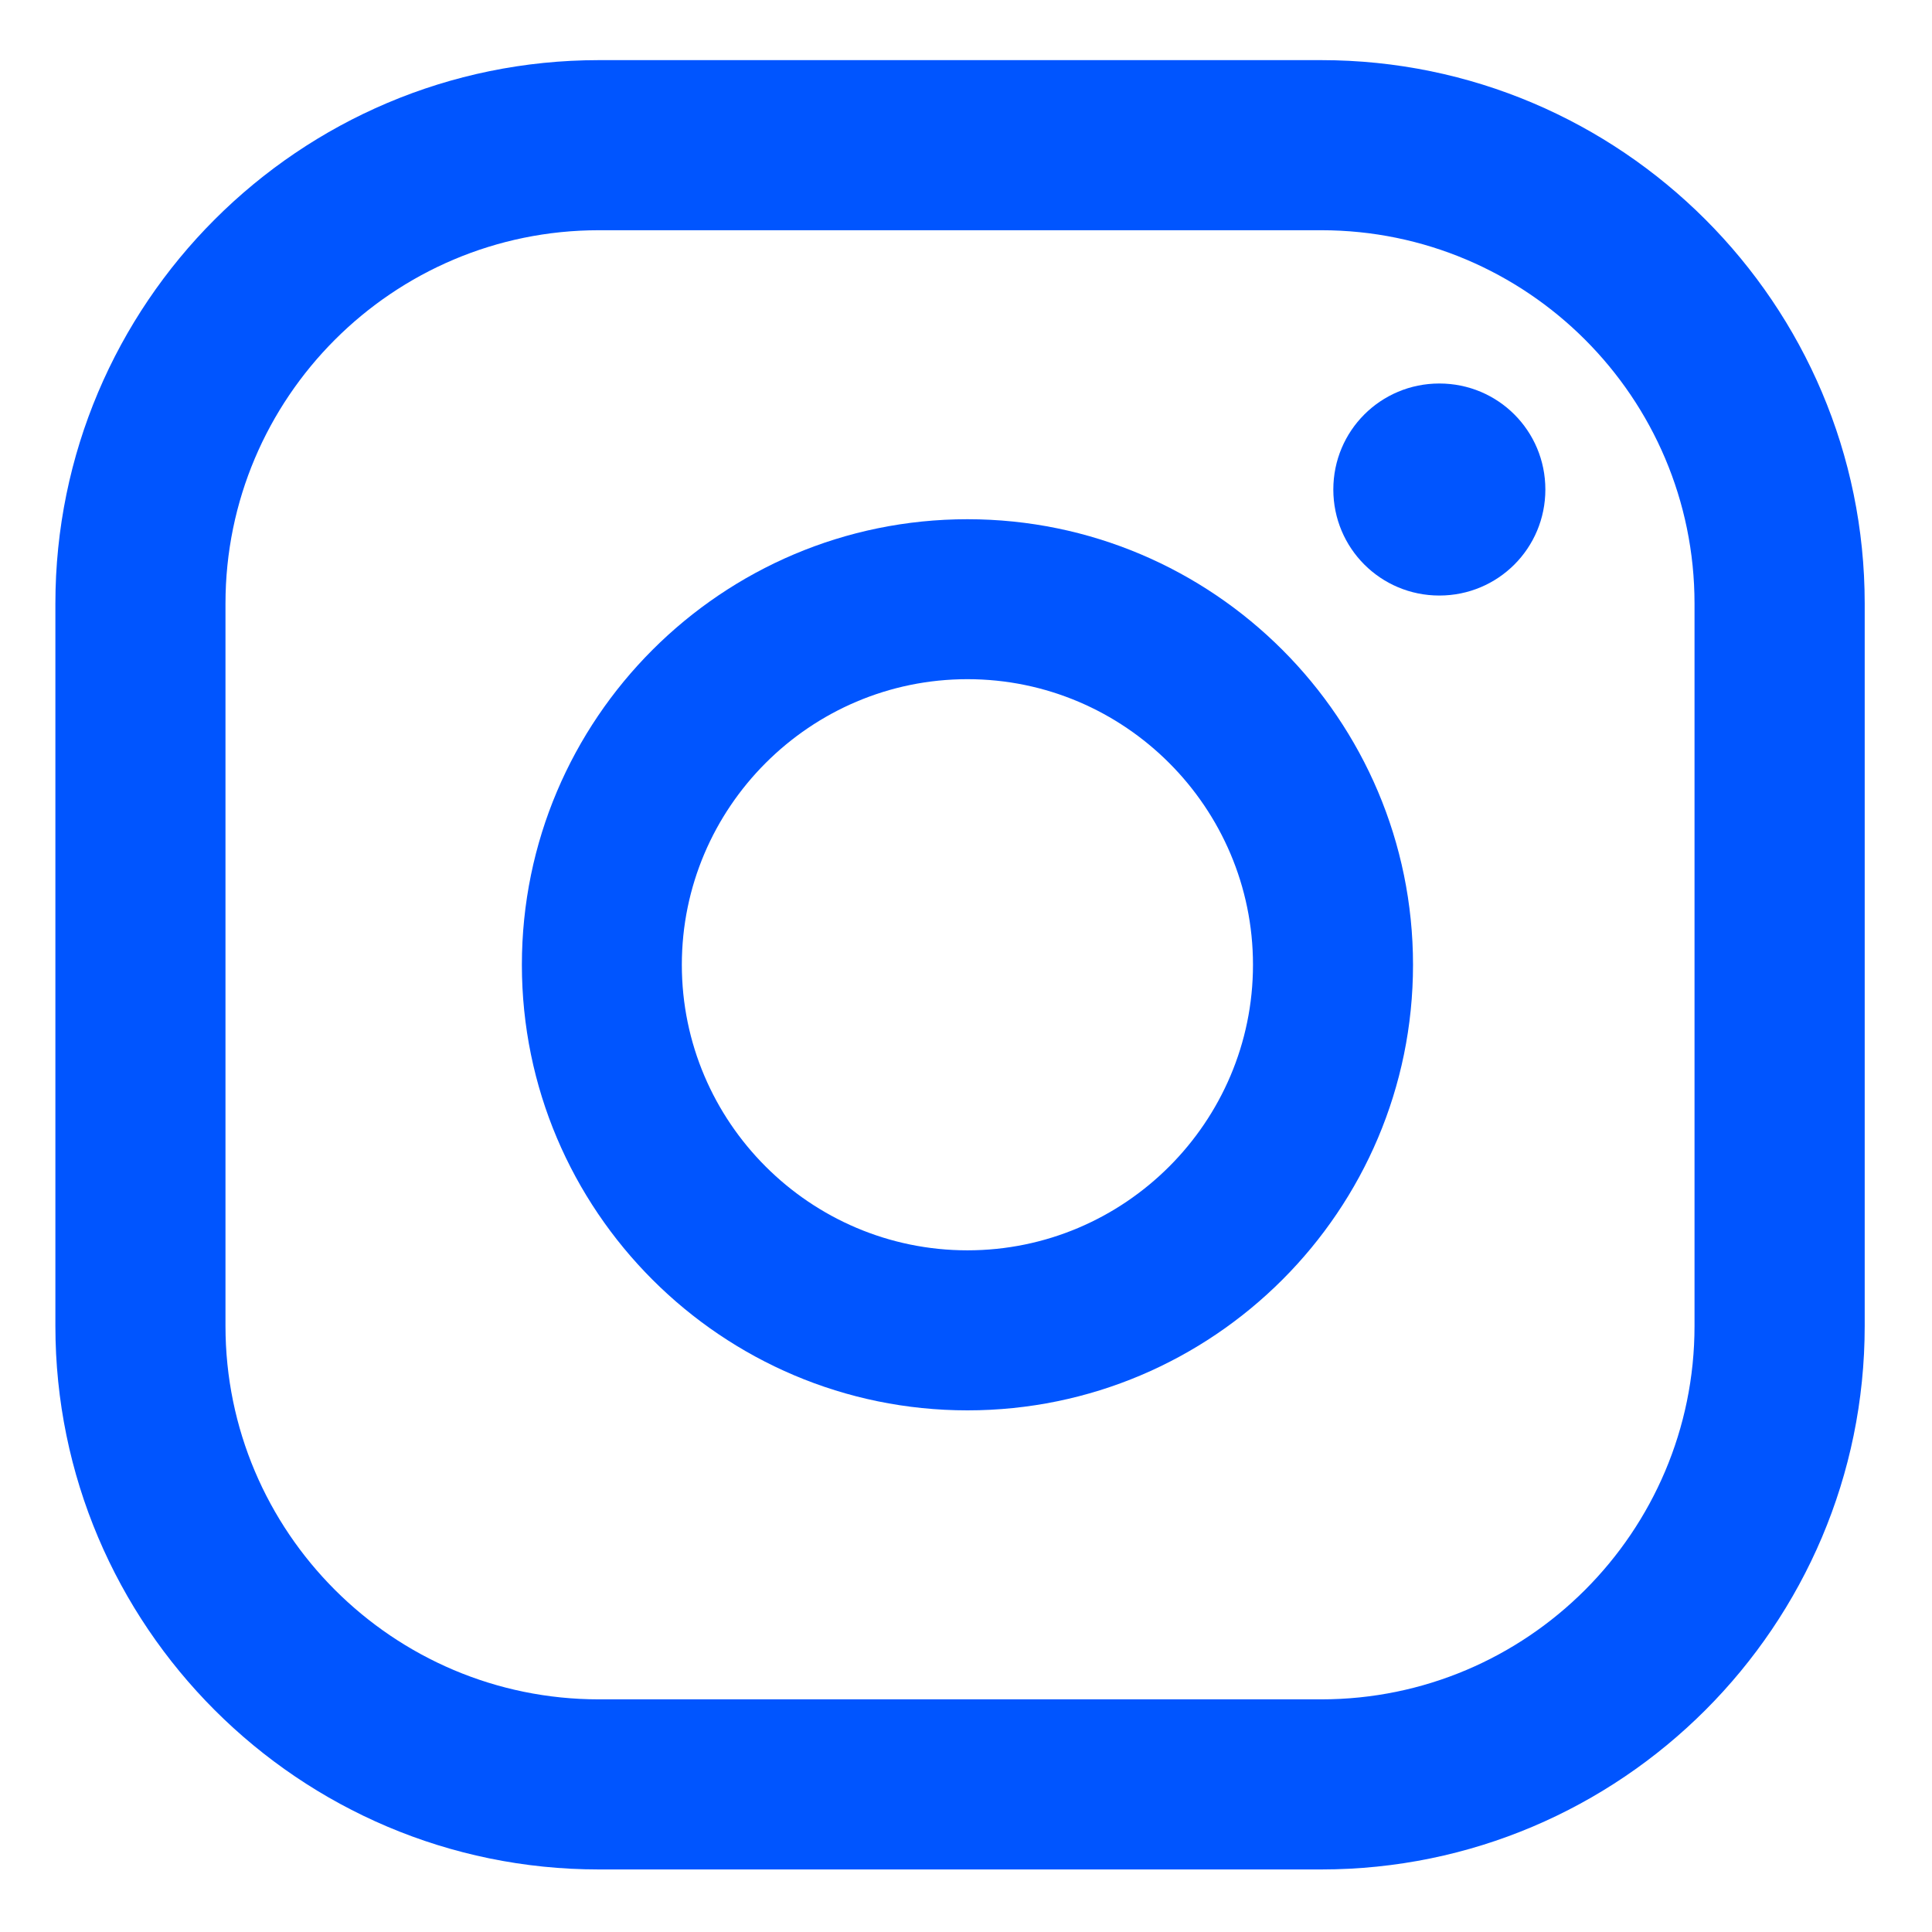
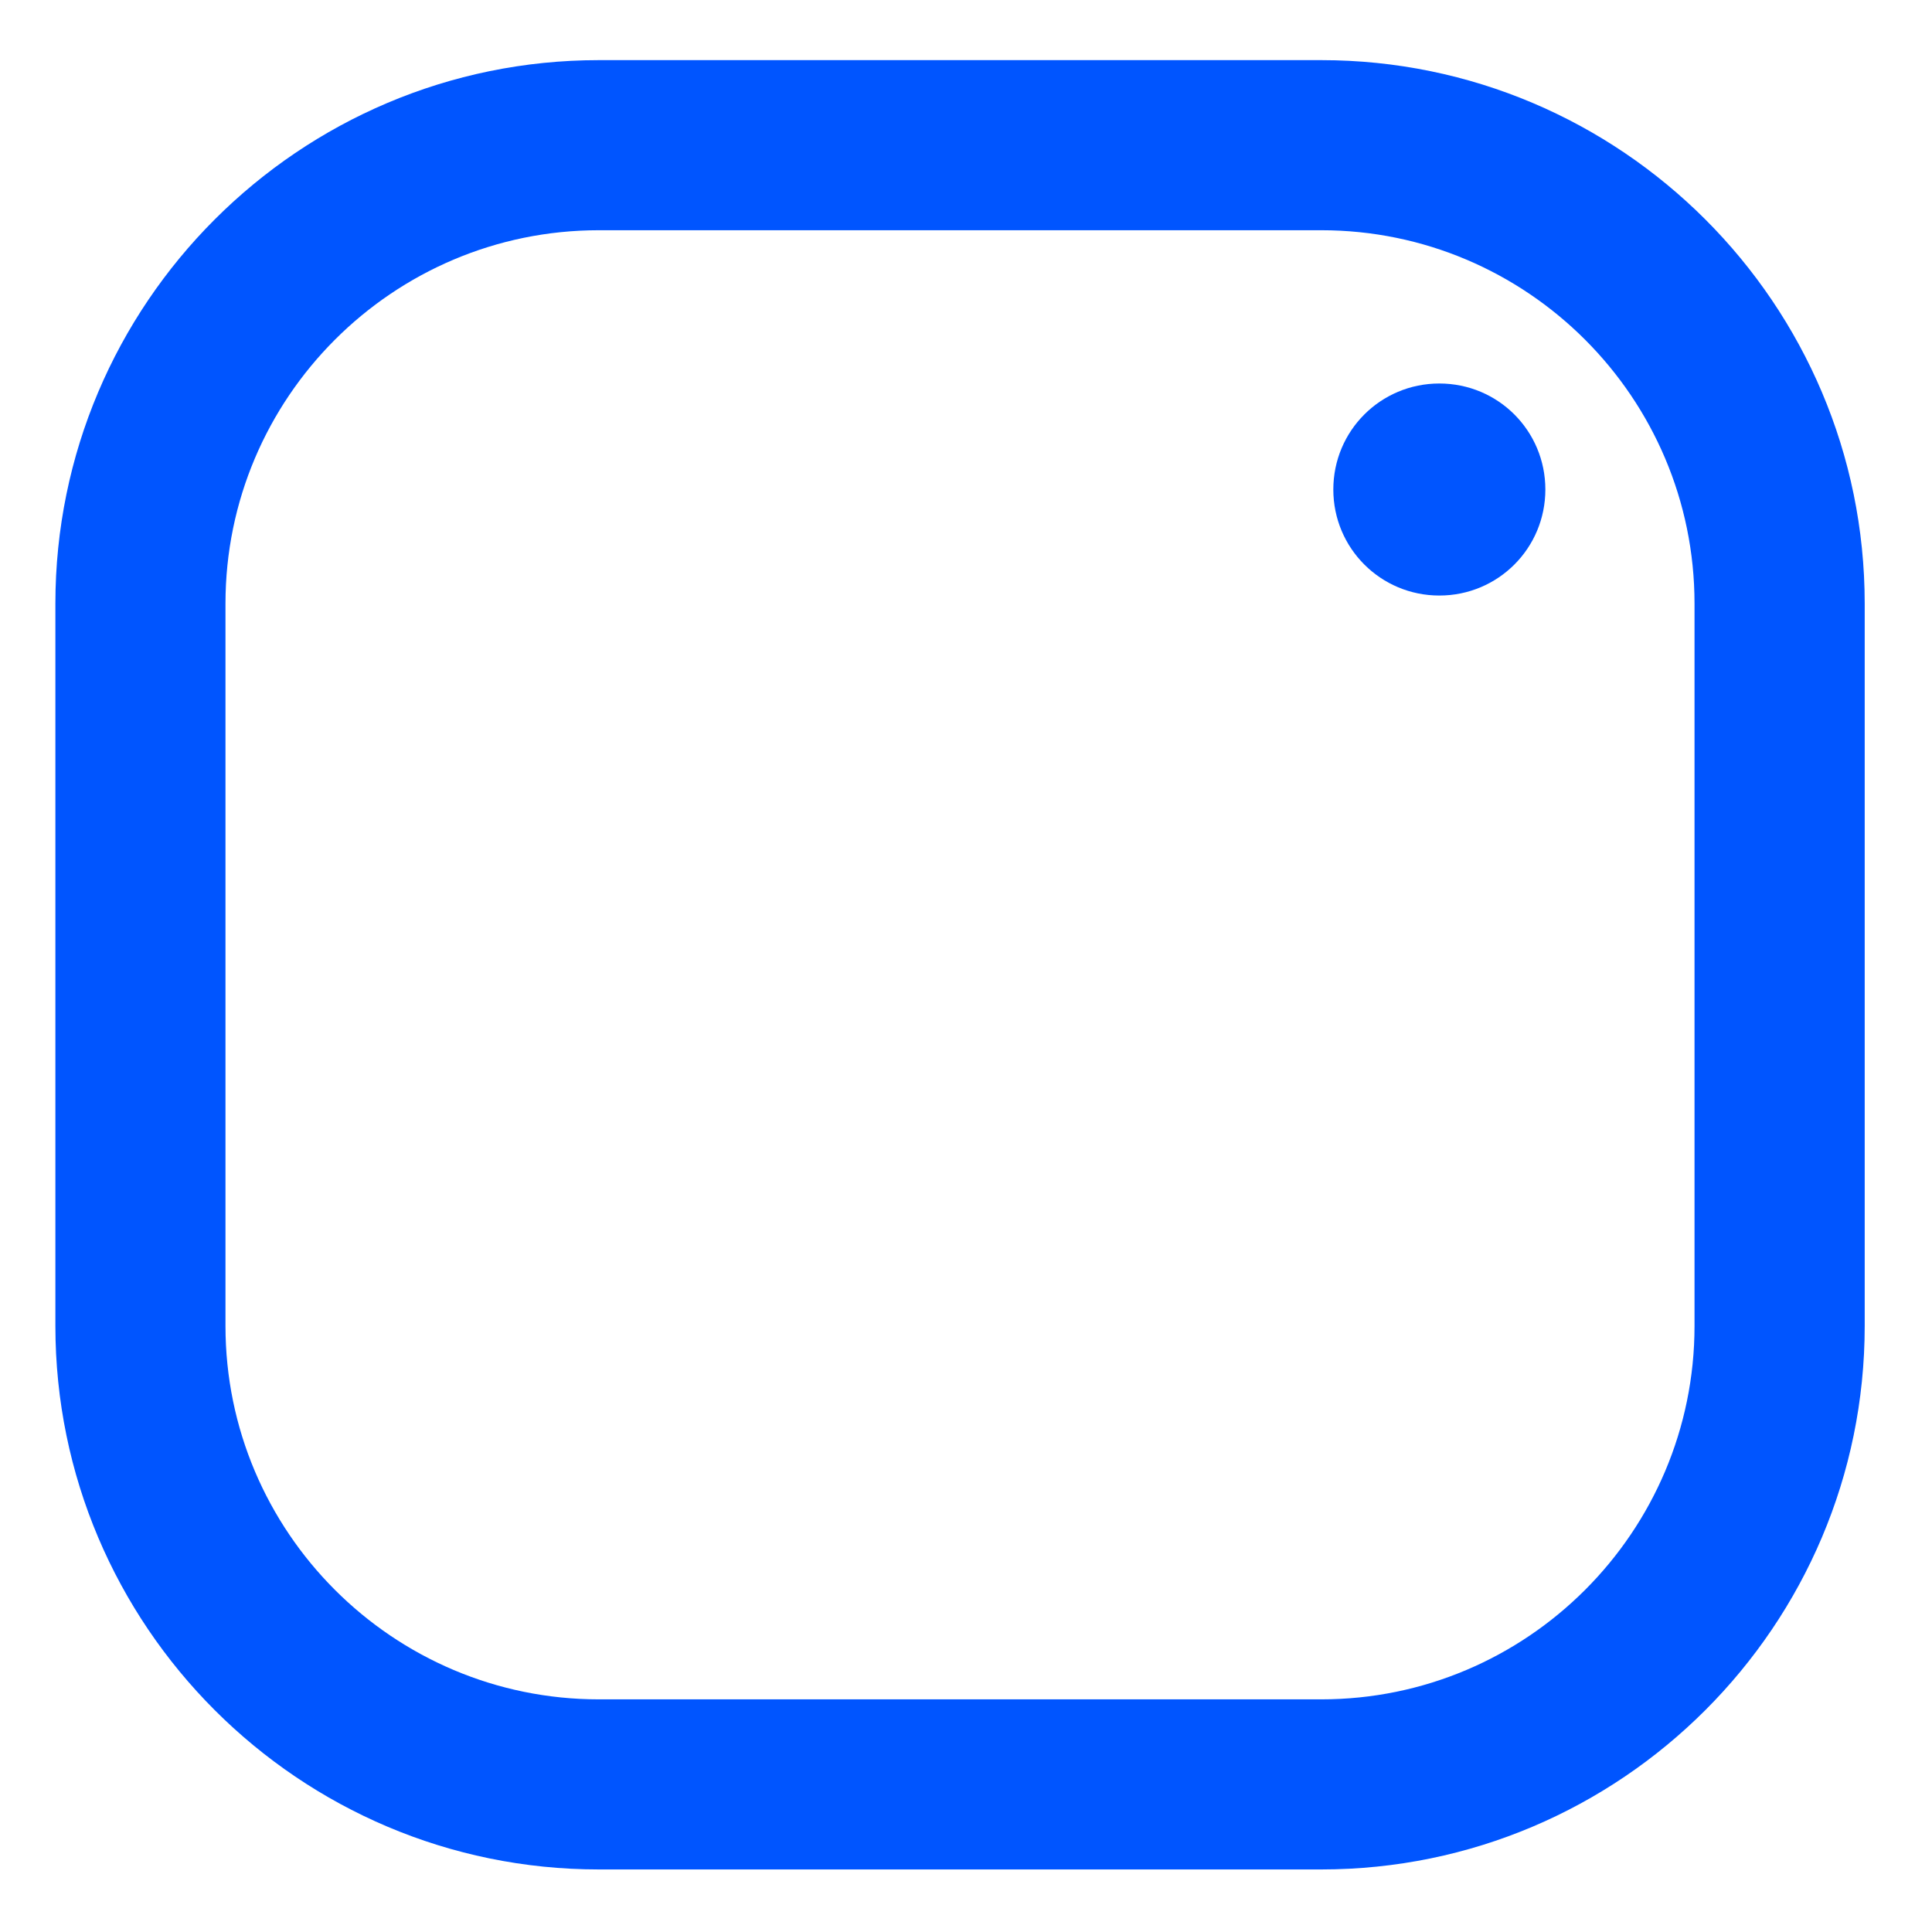
<svg xmlns="http://www.w3.org/2000/svg" width="24" height="24" viewBox="0 0 24 24" fill="none">
  <path d="M17.88 4.764C17.151 4.764 16.563 5.351 16.563 6.081C16.563 6.81 17.151 7.398 17.88 7.398C18.61 7.398 19.197 6.81 19.197 6.081C19.197 5.351 18.61 4.764 17.88 4.764Z" fill="#0055FF" />
-   <path d="M12.018 6.45C8.965 6.45 6.483 8.932 6.483 11.985C6.483 15.037 8.965 17.52 12.018 17.52C15.071 17.52 17.553 15.037 17.553 11.985C17.553 8.932 15.071 6.45 12.018 6.45ZM12.018 15.532C10.064 15.532 8.47 13.939 8.47 11.985C8.47 10.031 10.064 8.437 12.018 8.437C13.972 8.437 15.565 10.031 15.565 11.985C15.565 13.939 13.972 15.532 12.018 15.532Z" fill="#0055FF" />
  <path d="M16.413 23.223H7.439C3.715 23.223 0.688 20.195 0.688 16.472V7.498C0.688 3.775 3.715 0.747 7.439 0.747H16.413C20.136 0.747 23.164 3.775 23.164 7.498V16.472C23.164 20.195 20.136 23.223 16.413 23.223ZM7.439 2.86C4.881 2.86 2.801 4.94 2.801 7.498V16.472C2.801 19.03 4.881 21.11 7.439 21.11H16.413C18.97 21.11 21.05 19.03 21.05 16.472V7.498C21.05 4.94 18.97 2.86 16.413 2.86H7.439Z" fill="#0055FF" />
</svg>